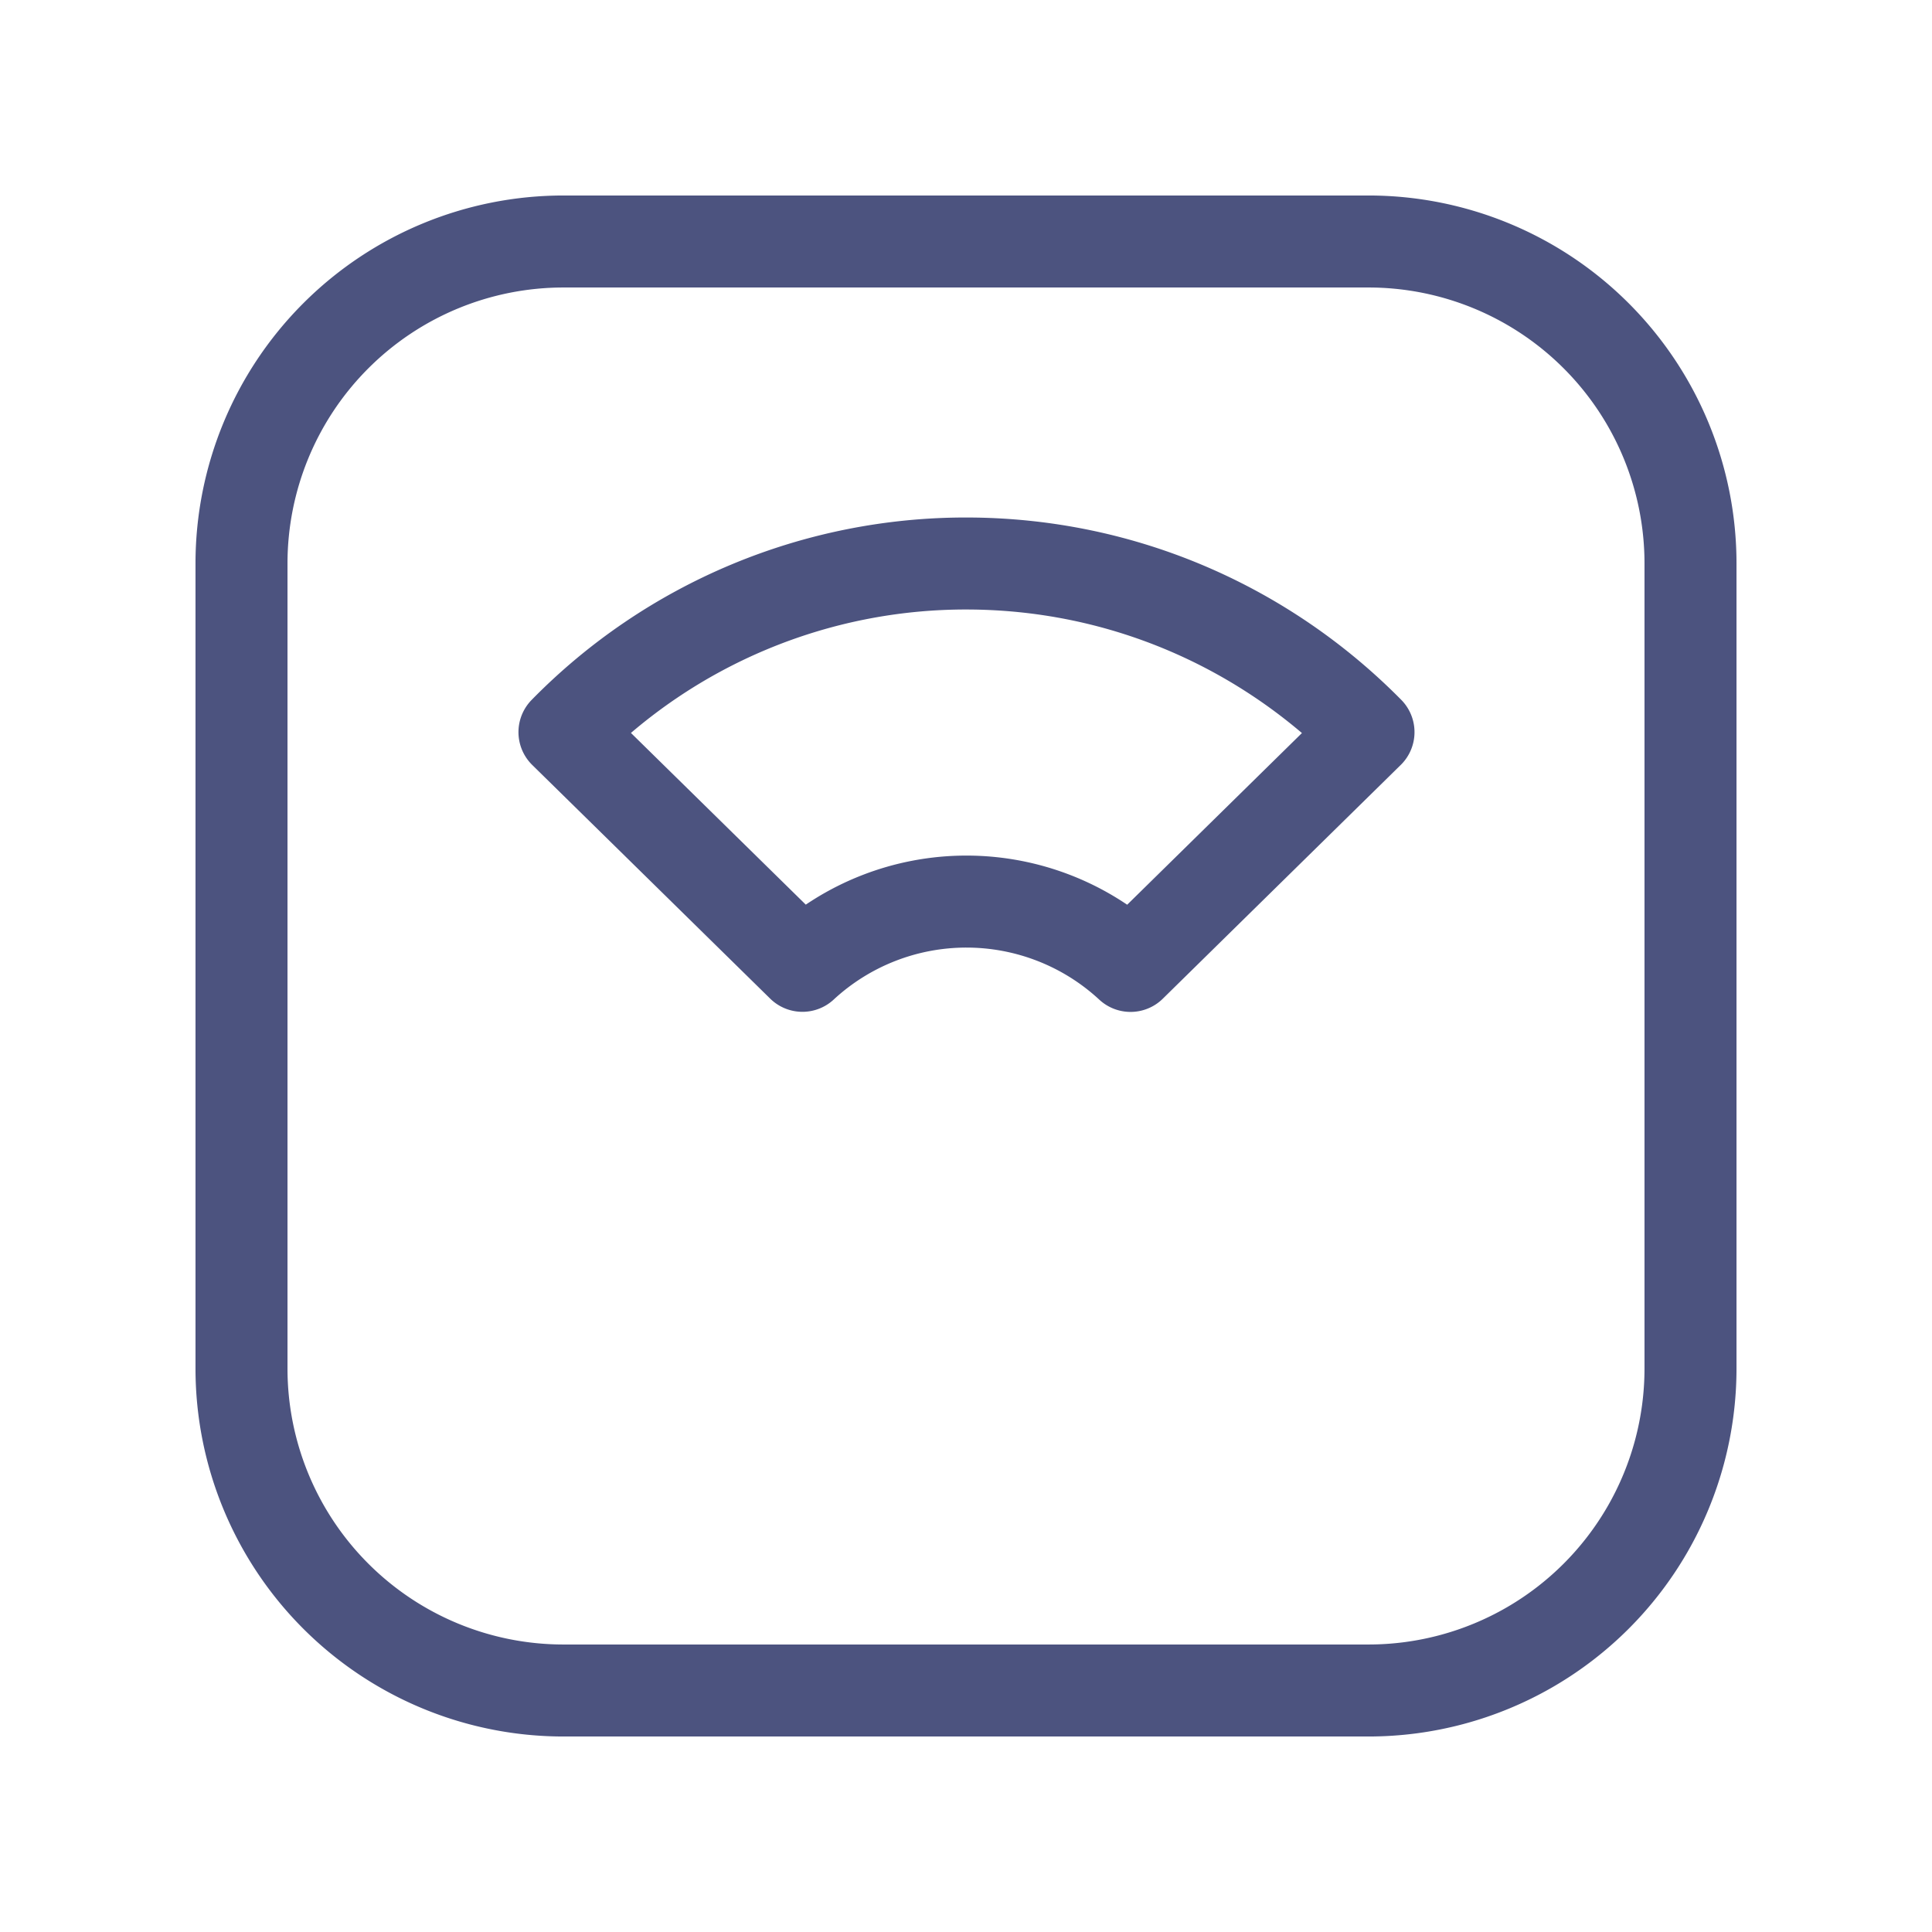
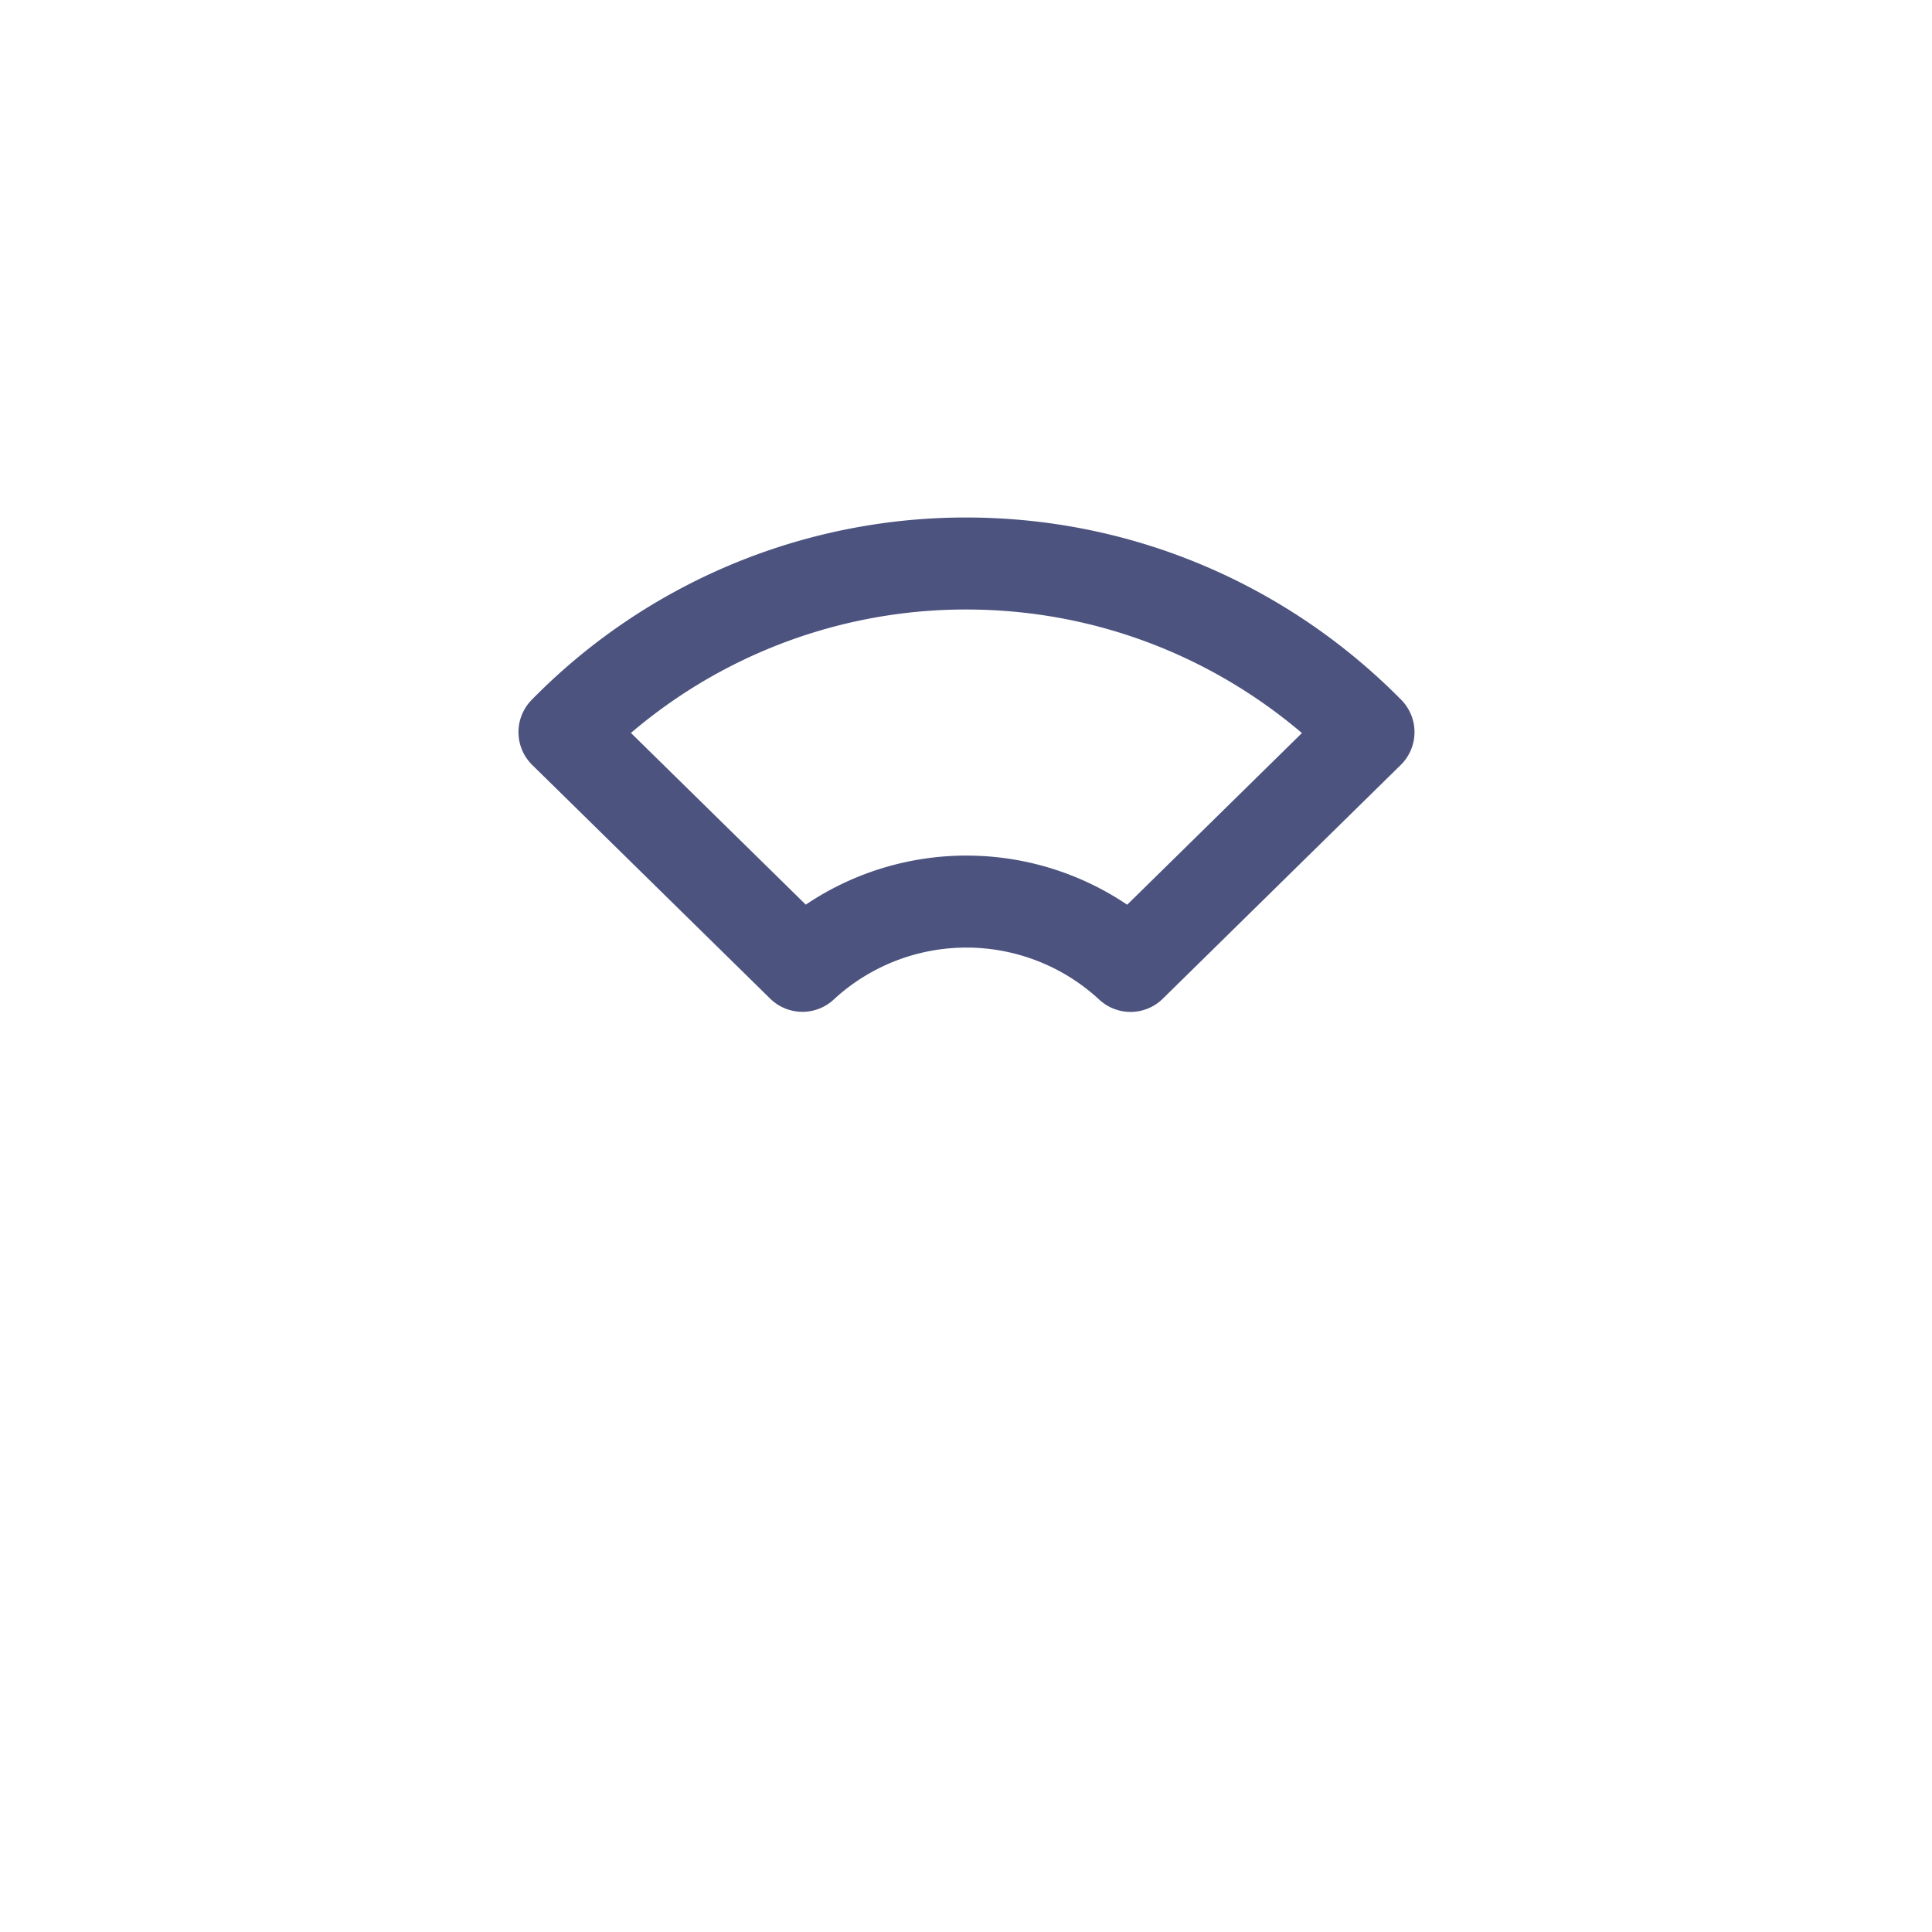
<svg xmlns="http://www.w3.org/2000/svg" width="42" height="42" fill="none">
-   <path d="M5.25 12.25a7 7 0 017-7h17.5a7 7 0 017 7v17.5a7 7 0 01-7 7h-17.5a7 7 0 01-7-7v-17.5z" stroke="#4C537F" stroke-width="2" stroke-linecap="round" stroke-linejoin="round" />
  <path d="M21 12.25c3.423 0 6.517 1.403 8.75 3.666l-5.173 5.082a5.25 5.25 0 00-7.133-.002l-5.173-5.08a12.214 12.214 0 018.75-3.666H21z" stroke="#4C537F" stroke-width="2" stroke-linecap="round" stroke-linejoin="round" />
</svg>